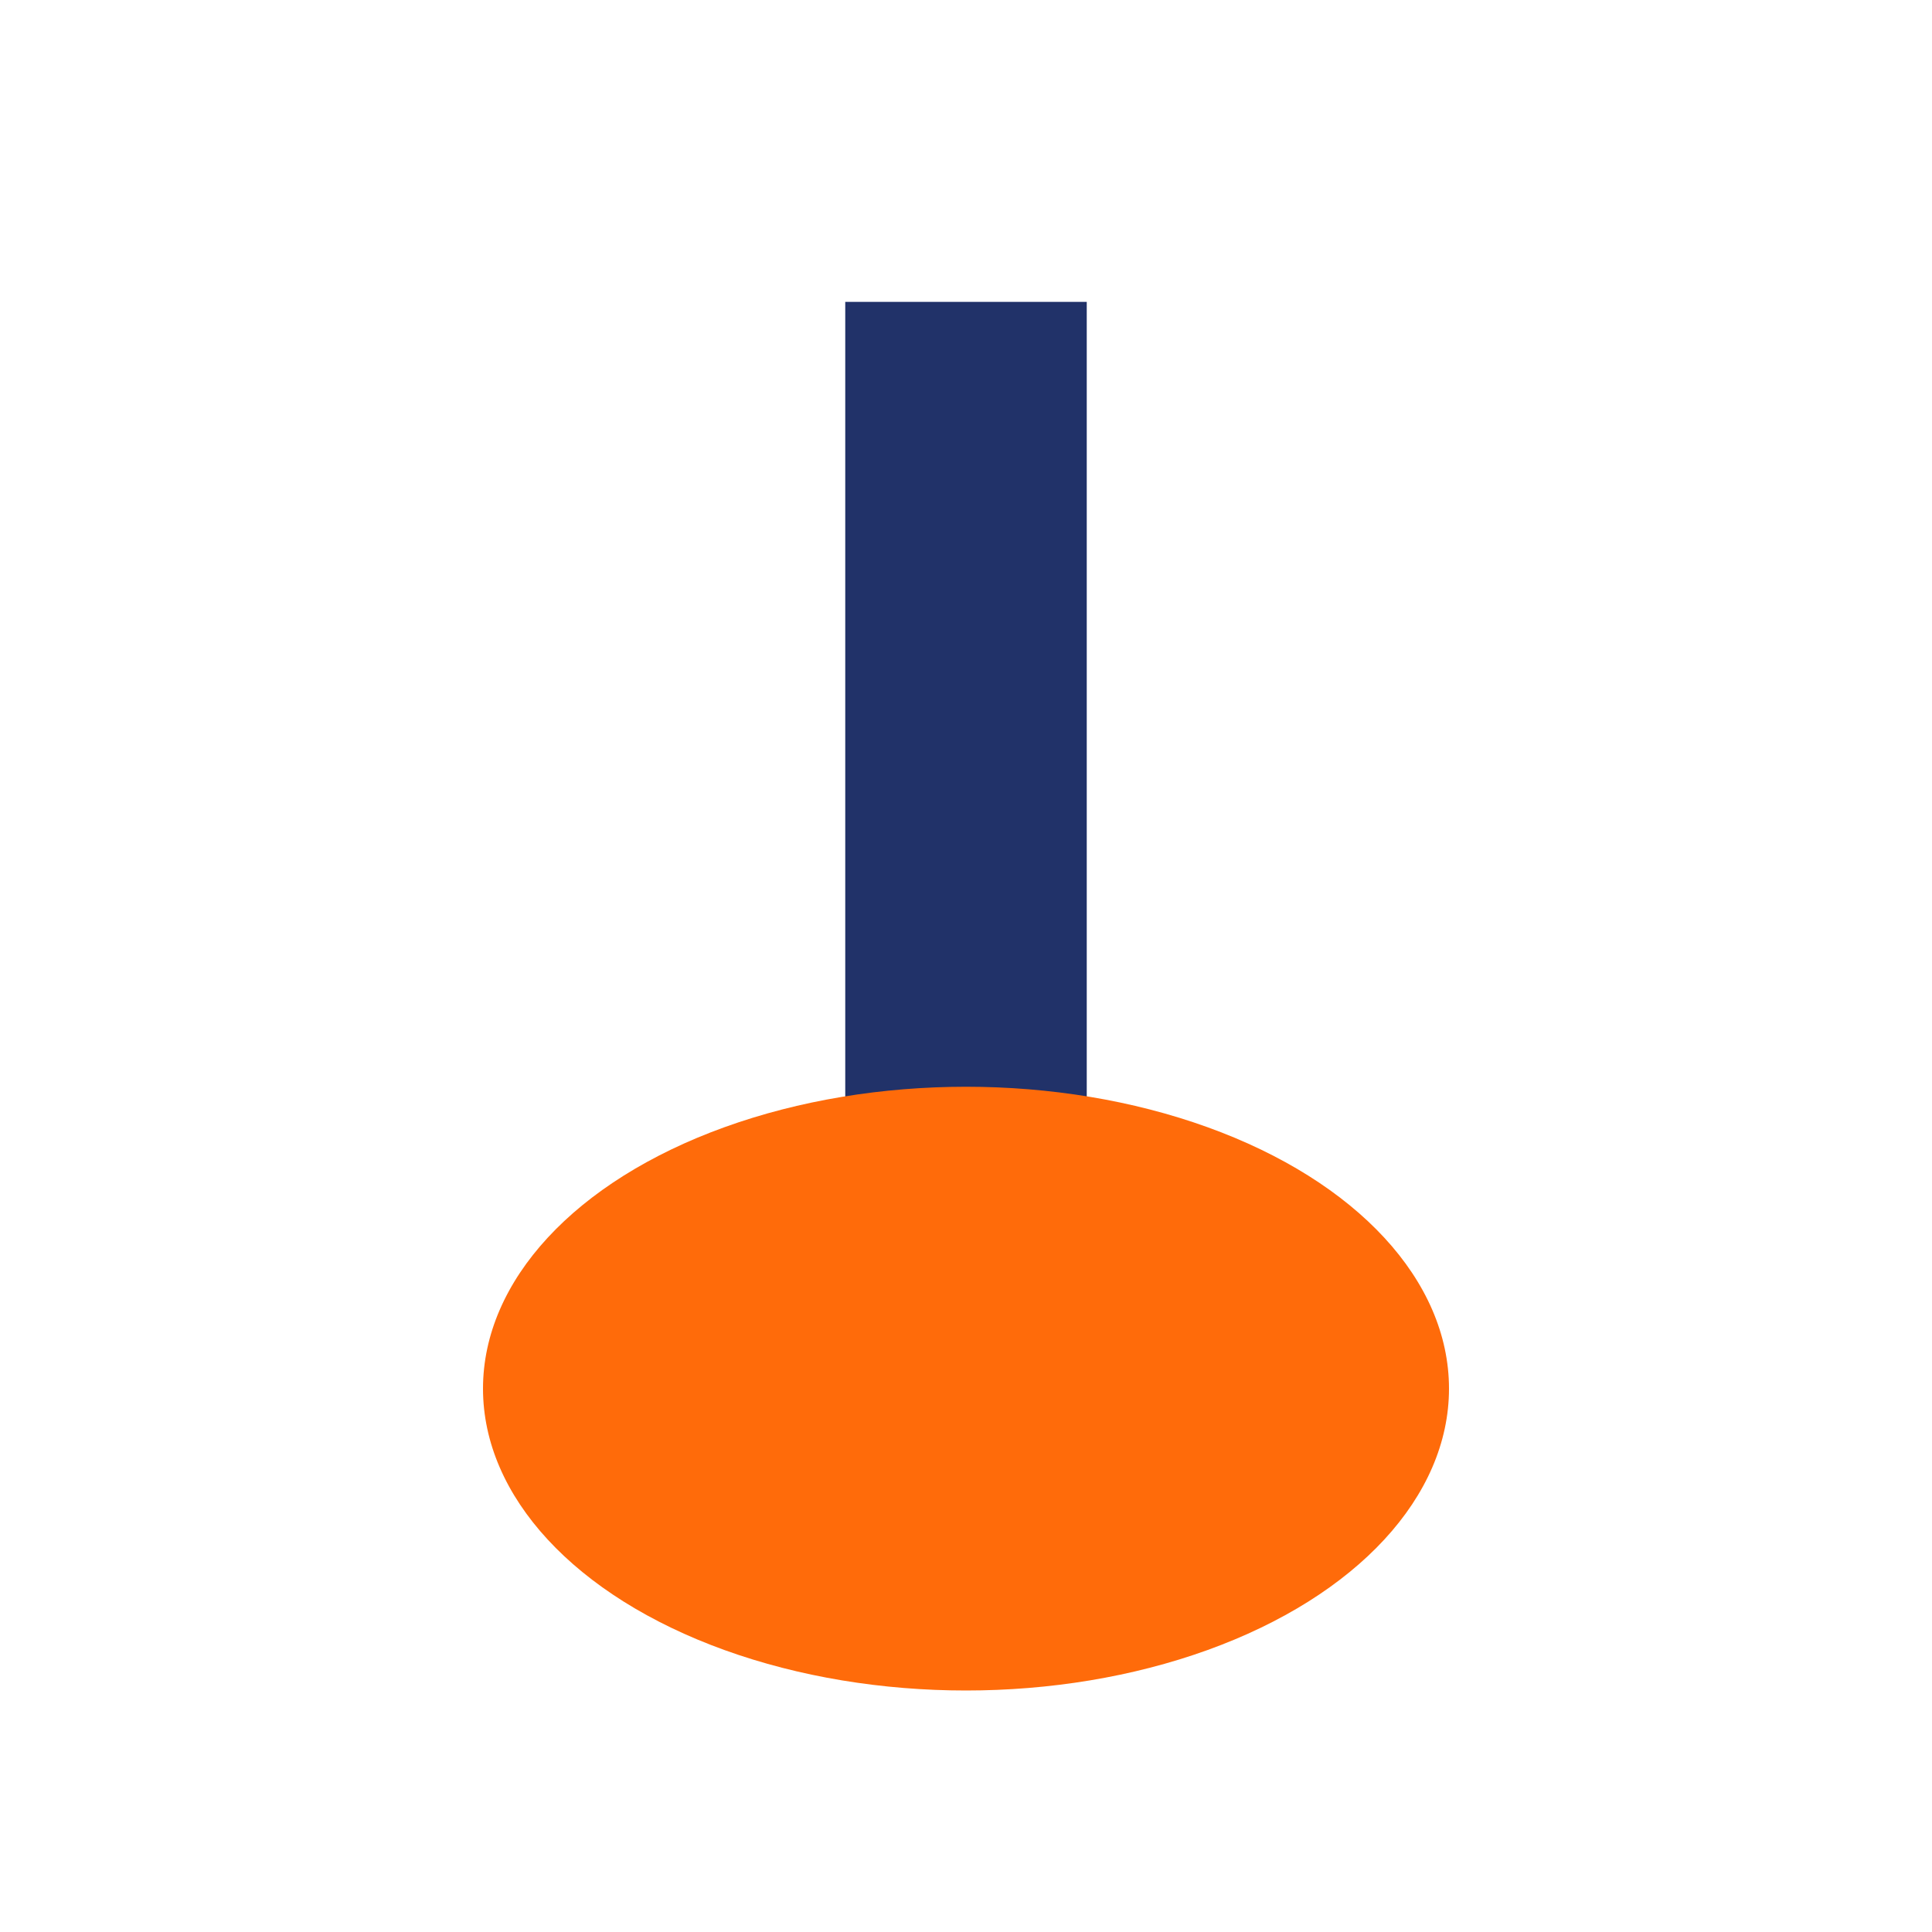
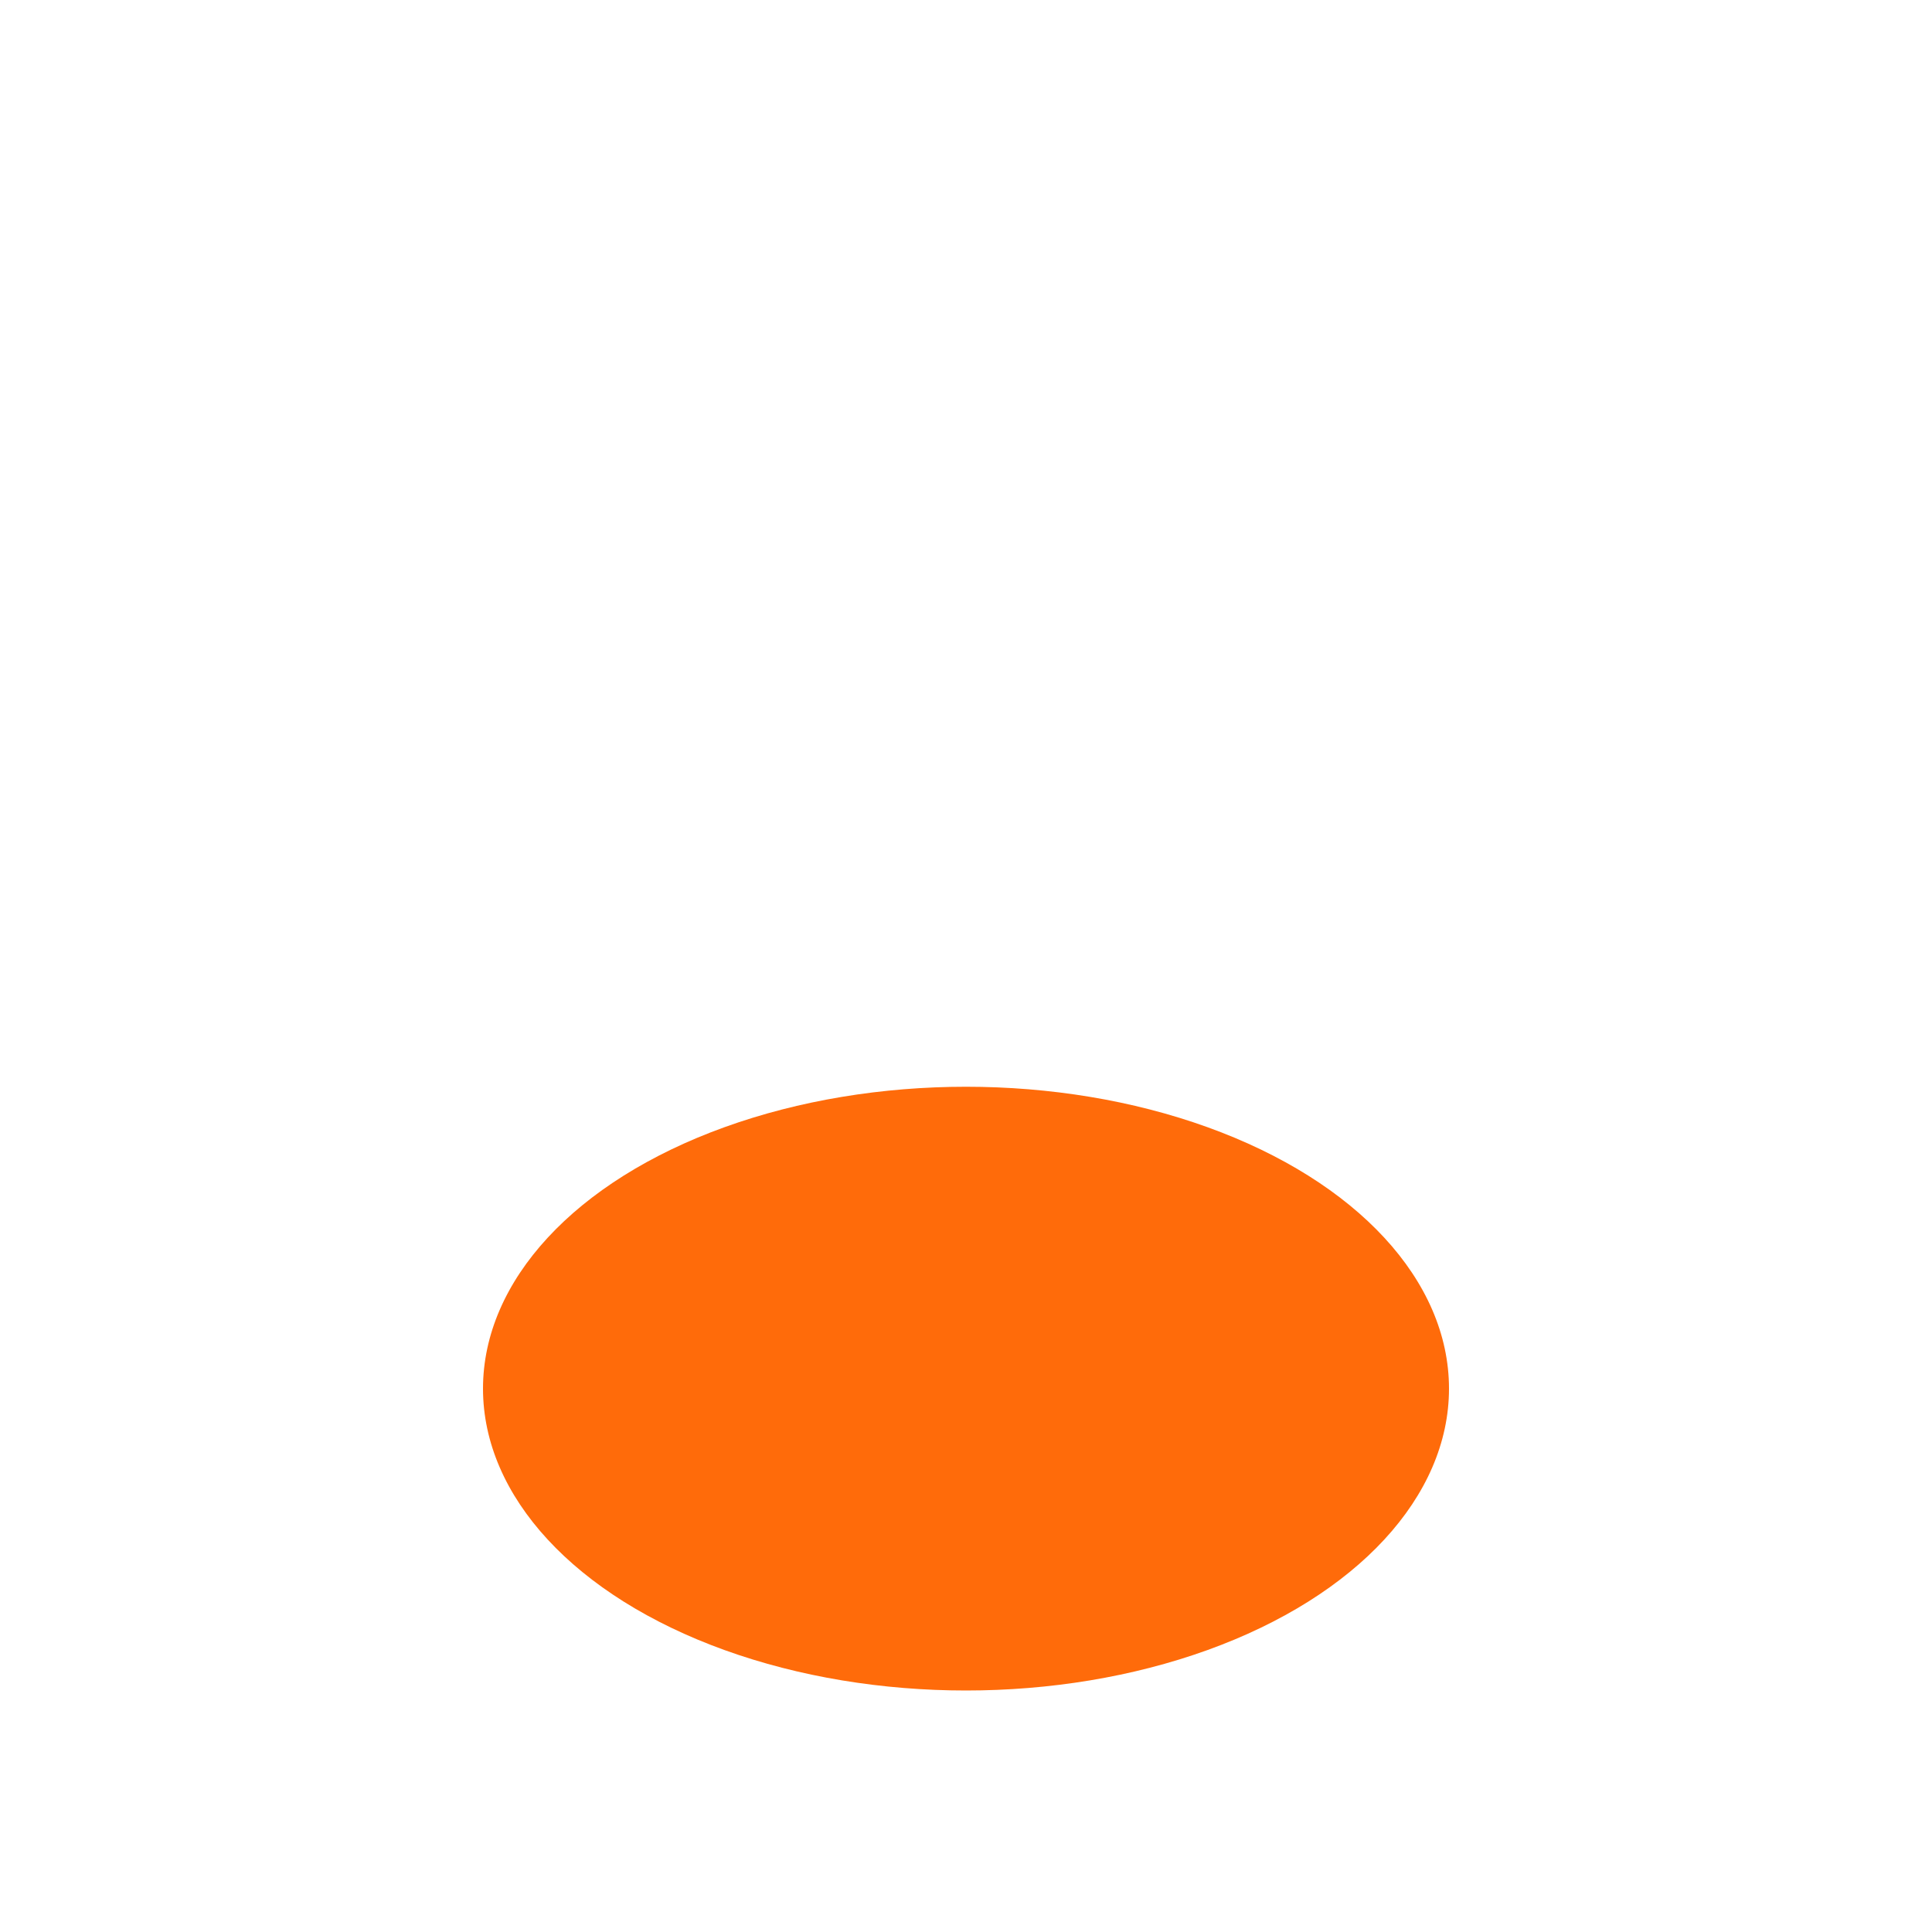
<svg xmlns="http://www.w3.org/2000/svg" width="32" height="32" viewBox="0 0 32 32">
-   <rect x="14" y="5" width="4" height="14" fill="#213269" />
  <ellipse cx="16" cy="23" rx="8" ry="5" fill="#FF6B0A" />
</svg>